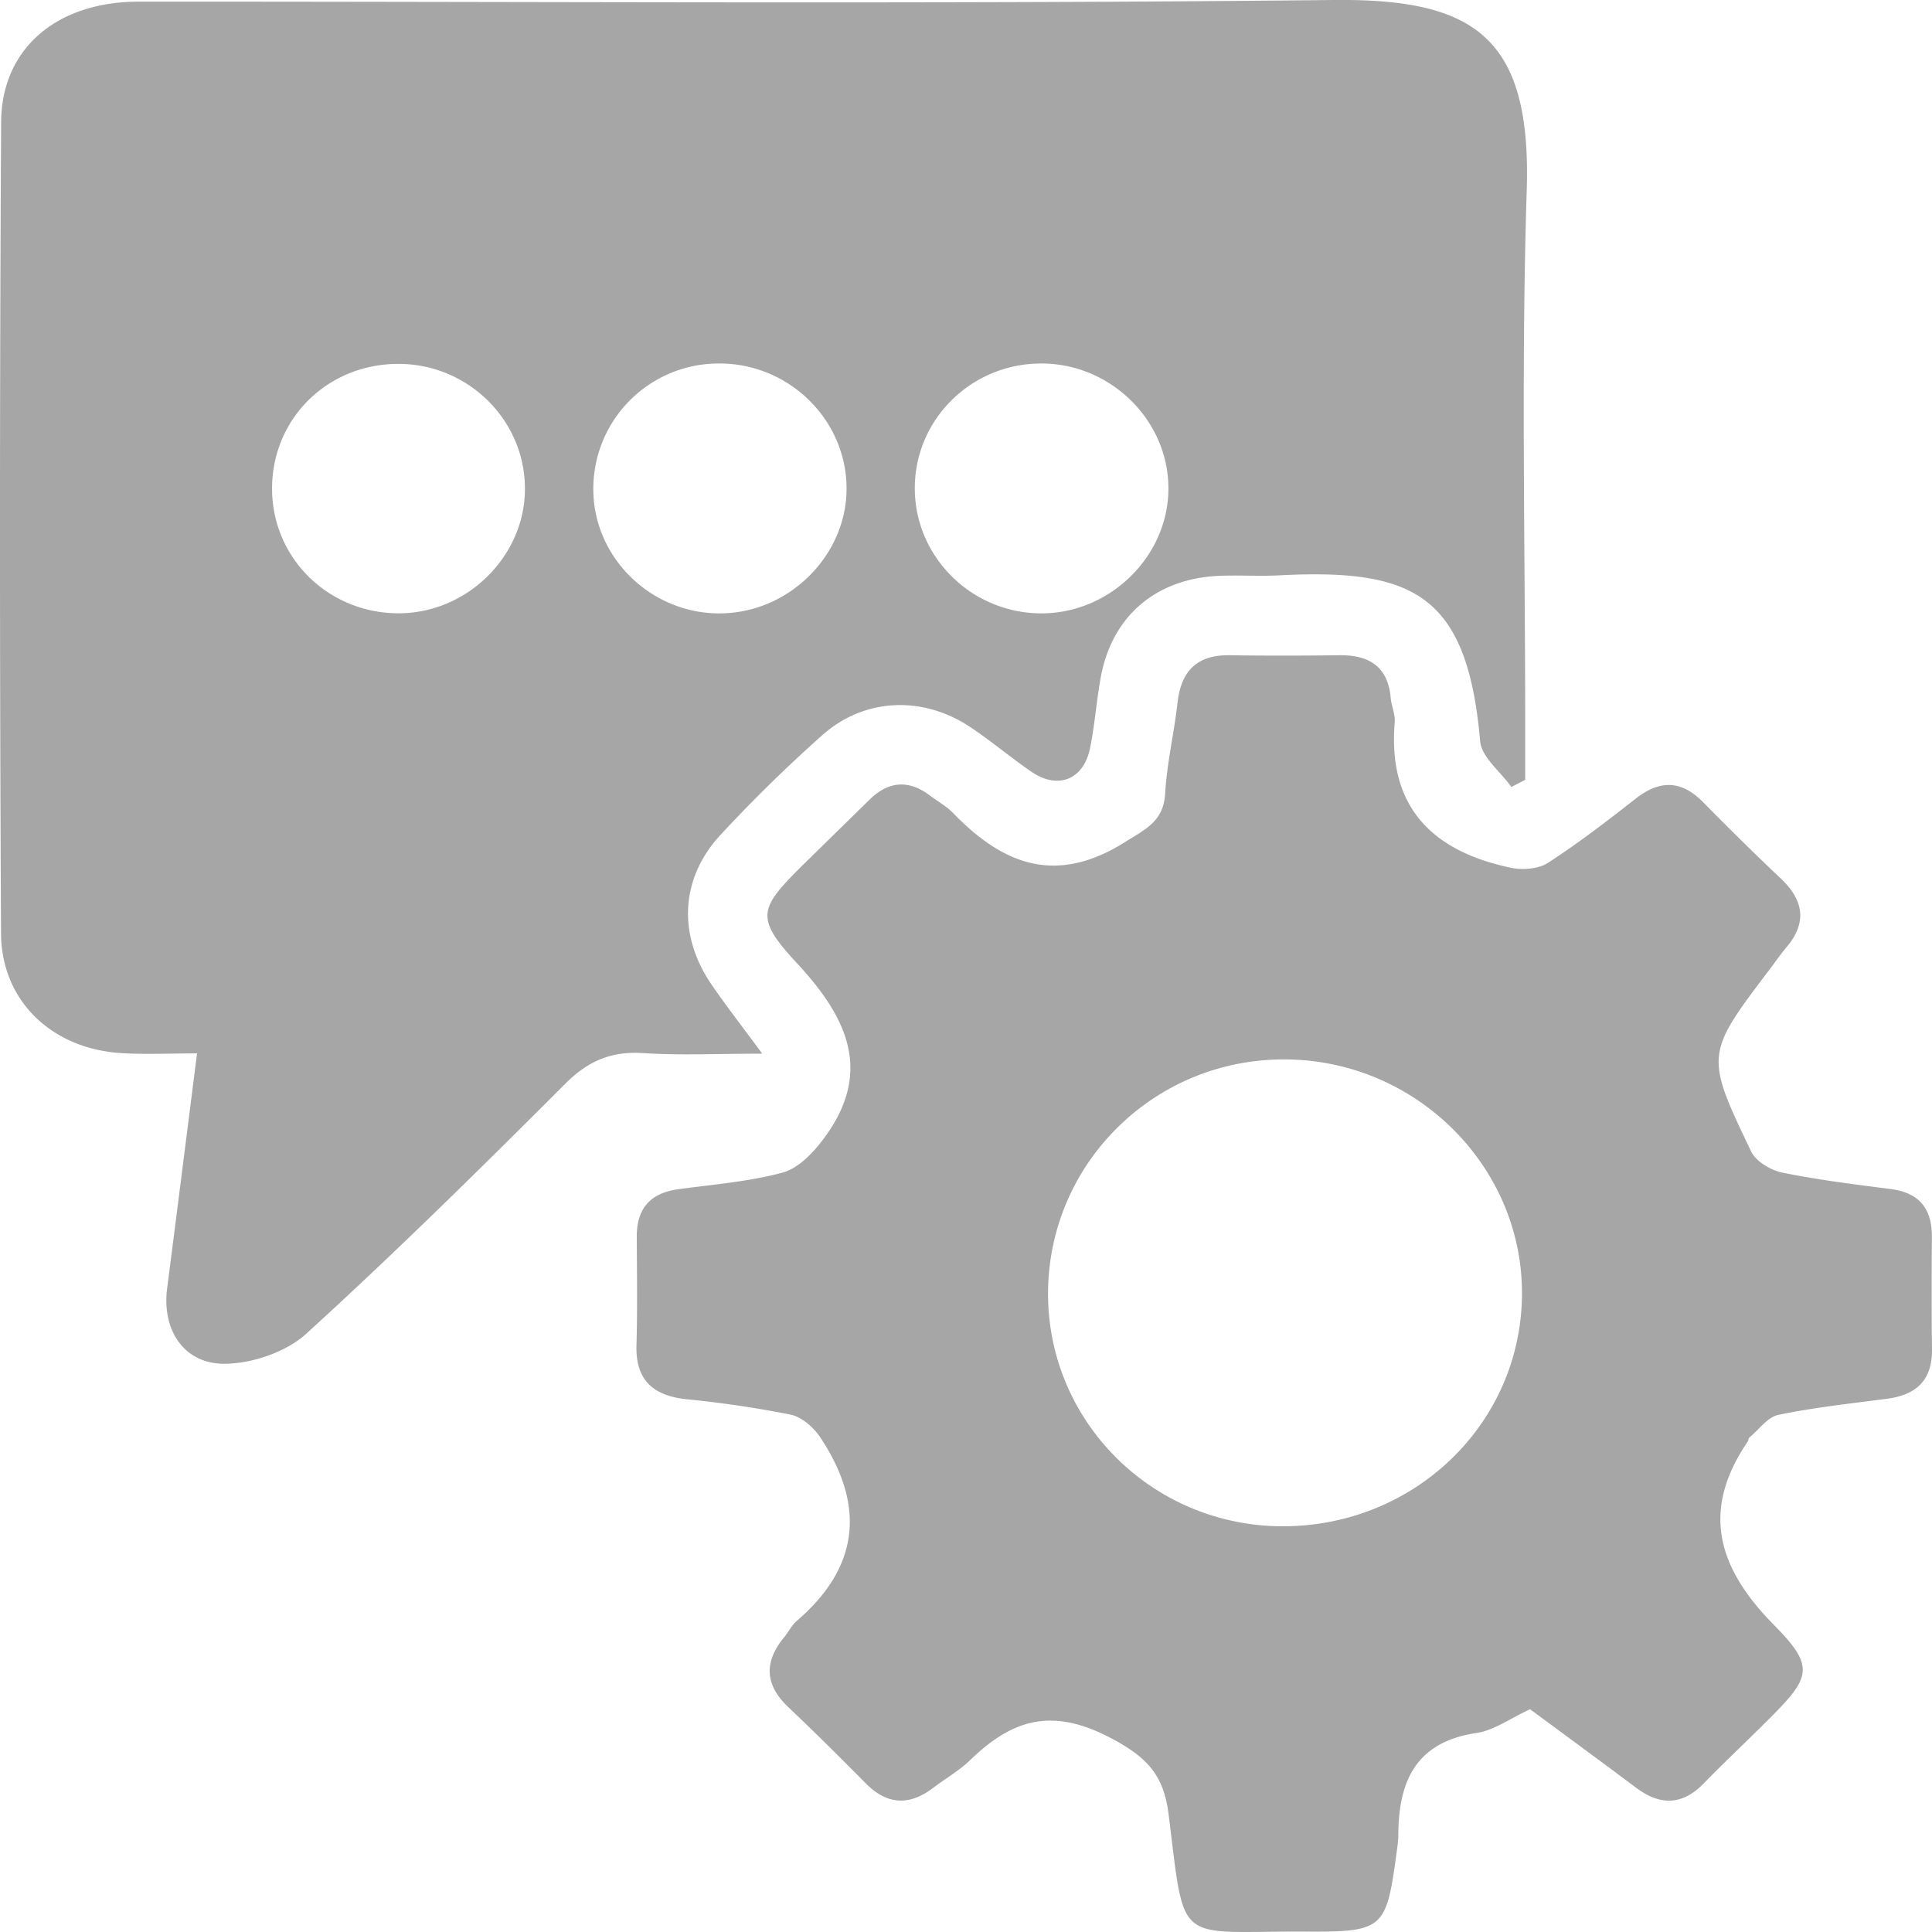
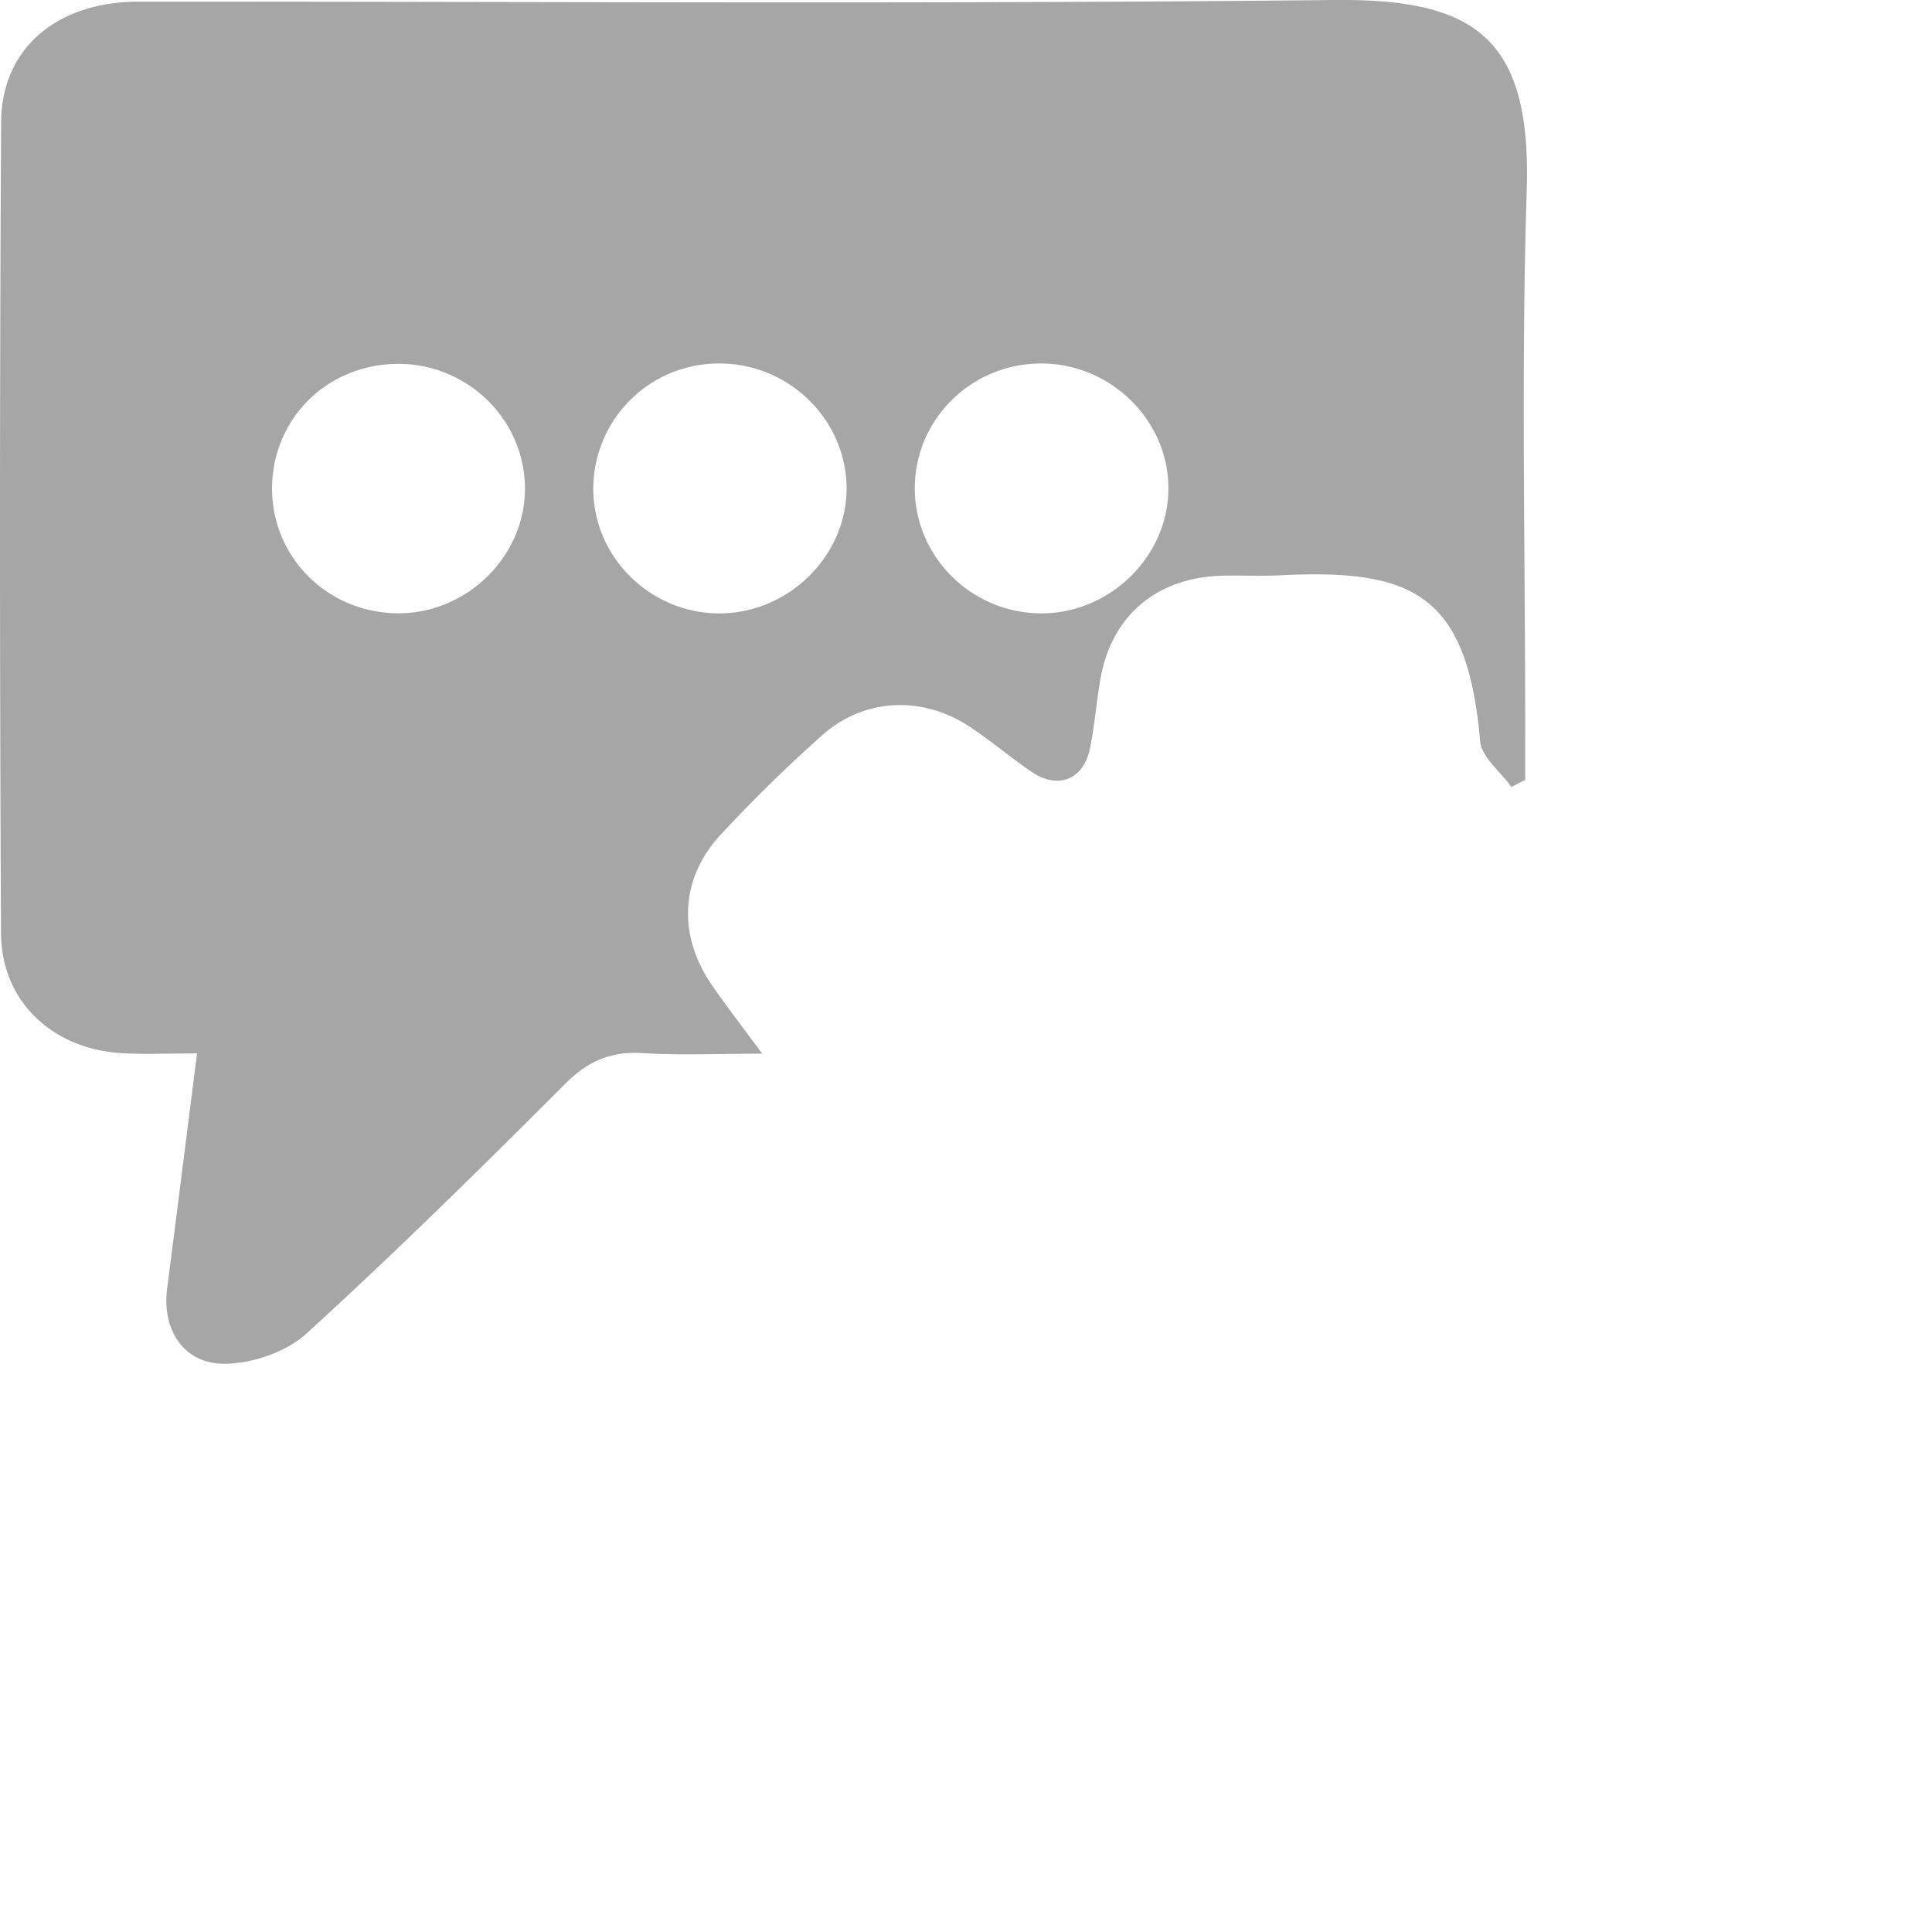
<svg xmlns="http://www.w3.org/2000/svg" width="34" height="34" viewBox="0 0 34 34" fill="none">
  <path d="M3.466 18.538c-.487 0-.905.02-1.318-.004-1.224-.07-2.124-.91-2.13-2.111C-.006 11.666-.007 6.908.02 2.15.027.846 1.006.03 2.44.029 9.45.026 16.459.075 23.466 0c2.47-.027 3.487.641 3.402 3.346-.101 3.193-.025 6.391-.027 9.588v.79l-.243.125c-.19-.268-.527-.524-.55-.807-.227-2.591-1.181-3.037-3.535-2.917-.346.018-.694-.005-1.04.008-1.128.042-1.909.709-2.104 1.799-.073.408-.103.823-.185 1.23-.112.558-.564.74-1.032.42-.365-.25-.704-.538-1.073-.784-.834-.559-1.864-.52-2.605.137a25.994 25.994 0 0 0-1.791 1.754c-.71.764-.758 1.756-.169 2.626.245.36.515.705.9 1.228-.8 0-1.448.032-2.091-.01-.563-.037-.97.135-1.372.536-1.493 1.494-3 2.98-4.563 4.404-.354.322-.953.525-1.44.527-.724 0-1.099-.607-1.007-1.324.174-1.35.344-2.7.527-4.139h-.001zm11.432-9.975c-.02-1.198-1.03-2.172-2.246-2.166a2.206 2.206 0 0 0-2.21 2.263c.03 1.197 1.06 2.165 2.271 2.134 1.207-.03 2.204-1.047 2.185-2.23zm3.42-2.166c-1.223.003-2.213.978-2.219 2.185-.006 1.202.98 2.195 2.197 2.212 1.233.018 2.282-1.012 2.266-2.226-.015-1.191-1.032-2.176-2.243-2.171zM4.788 8.615c.009 1.211.99 2.174 2.22 2.178 1.205.004 2.226-.996 2.23-2.183.005-1.232-1.025-2.23-2.273-2.206-1.236.025-2.186.99-2.177 2.212v-.001z" fill="#A6A6A6" />
-   <path d="M26.927 30.08c-.354.163-.634.371-.939.417-1.076.158-1.374.854-1.38 1.79 0 .121-.021.243-.037.364-.175 1.292-.236 1.35-1.587 1.342-2.315-.011-2.124.288-2.418-2.06-.086-.69-.37-1.007-1.03-1.353-1.038-.542-1.732-.312-2.462.394-.192.186-.433.324-.65.488-.418.318-.808.306-1.186-.076-.449-.454-.904-.906-1.367-1.345-.415-.394-.427-.796-.071-1.228.077-.095.132-.212.224-.29 1.117-.958 1.198-2.048.409-3.231-.117-.175-.324-.356-.52-.397a18.83 18.83 0 0 0-1.836-.271c-.59-.065-.894-.342-.876-.951.018-.634.008-1.269.005-1.905-.003-.493.231-.773.734-.84.614-.084 1.237-.132 1.831-.292.27-.072.526-.335.706-.573.885-1.164.464-2.122-.438-3.097-.762-.82-.69-.972.105-1.758l1.159-1.136c.332-.326.686-.355 1.062-.072.138.104.294.189.412.312.88.907 1.807 1.269 3.02.508.38-.239.68-.369.708-.861.032-.535.158-1.062.218-1.595.063-.551.336-.841.917-.833.643.01 1.287.008 1.932 0 .524-.006.854.201.902.749.012.145.083.292.071.432-.125 1.484.654 2.268 2.048 2.56.204.042.482.021.648-.087.537-.347 1.046-.74 1.55-1.134.424-.331.802-.318 1.18.065.448.454.902.905 1.368 1.344.409.387.466.783.092 1.22-.095.112-.179.235-.267.352-1.155 1.522-1.164 1.527-.345 3.235.084.173.344.328.547.369.63.129 1.27.207 1.907.289.512.066.728.354.725.843-.004.66-.007 1.319.002 1.978.007.54-.273.803-.794.87-.639.084-1.28.153-1.909.283-.191.04-.343.26-.512.401-.016.014-.013.047-.027.068-.83 1.219-.534 2.225.469 3.237.72.728.634.917-.091 1.642-.382.383-.778.753-1.155 1.14-.378.387-.766.39-1.187.075-.61-.457-1.225-.908-1.864-1.38l-.003-.002zm-4.362-3.22c2.315.005 4.186-1.788 4.219-4.046.033-2.273-1.86-4.165-4.177-4.17-2.288-.008-4.146 1.82-4.163 4.094-.016 2.27 1.828 4.115 4.122 4.122h-.001z" fill="#A6A6A6" />
</svg>